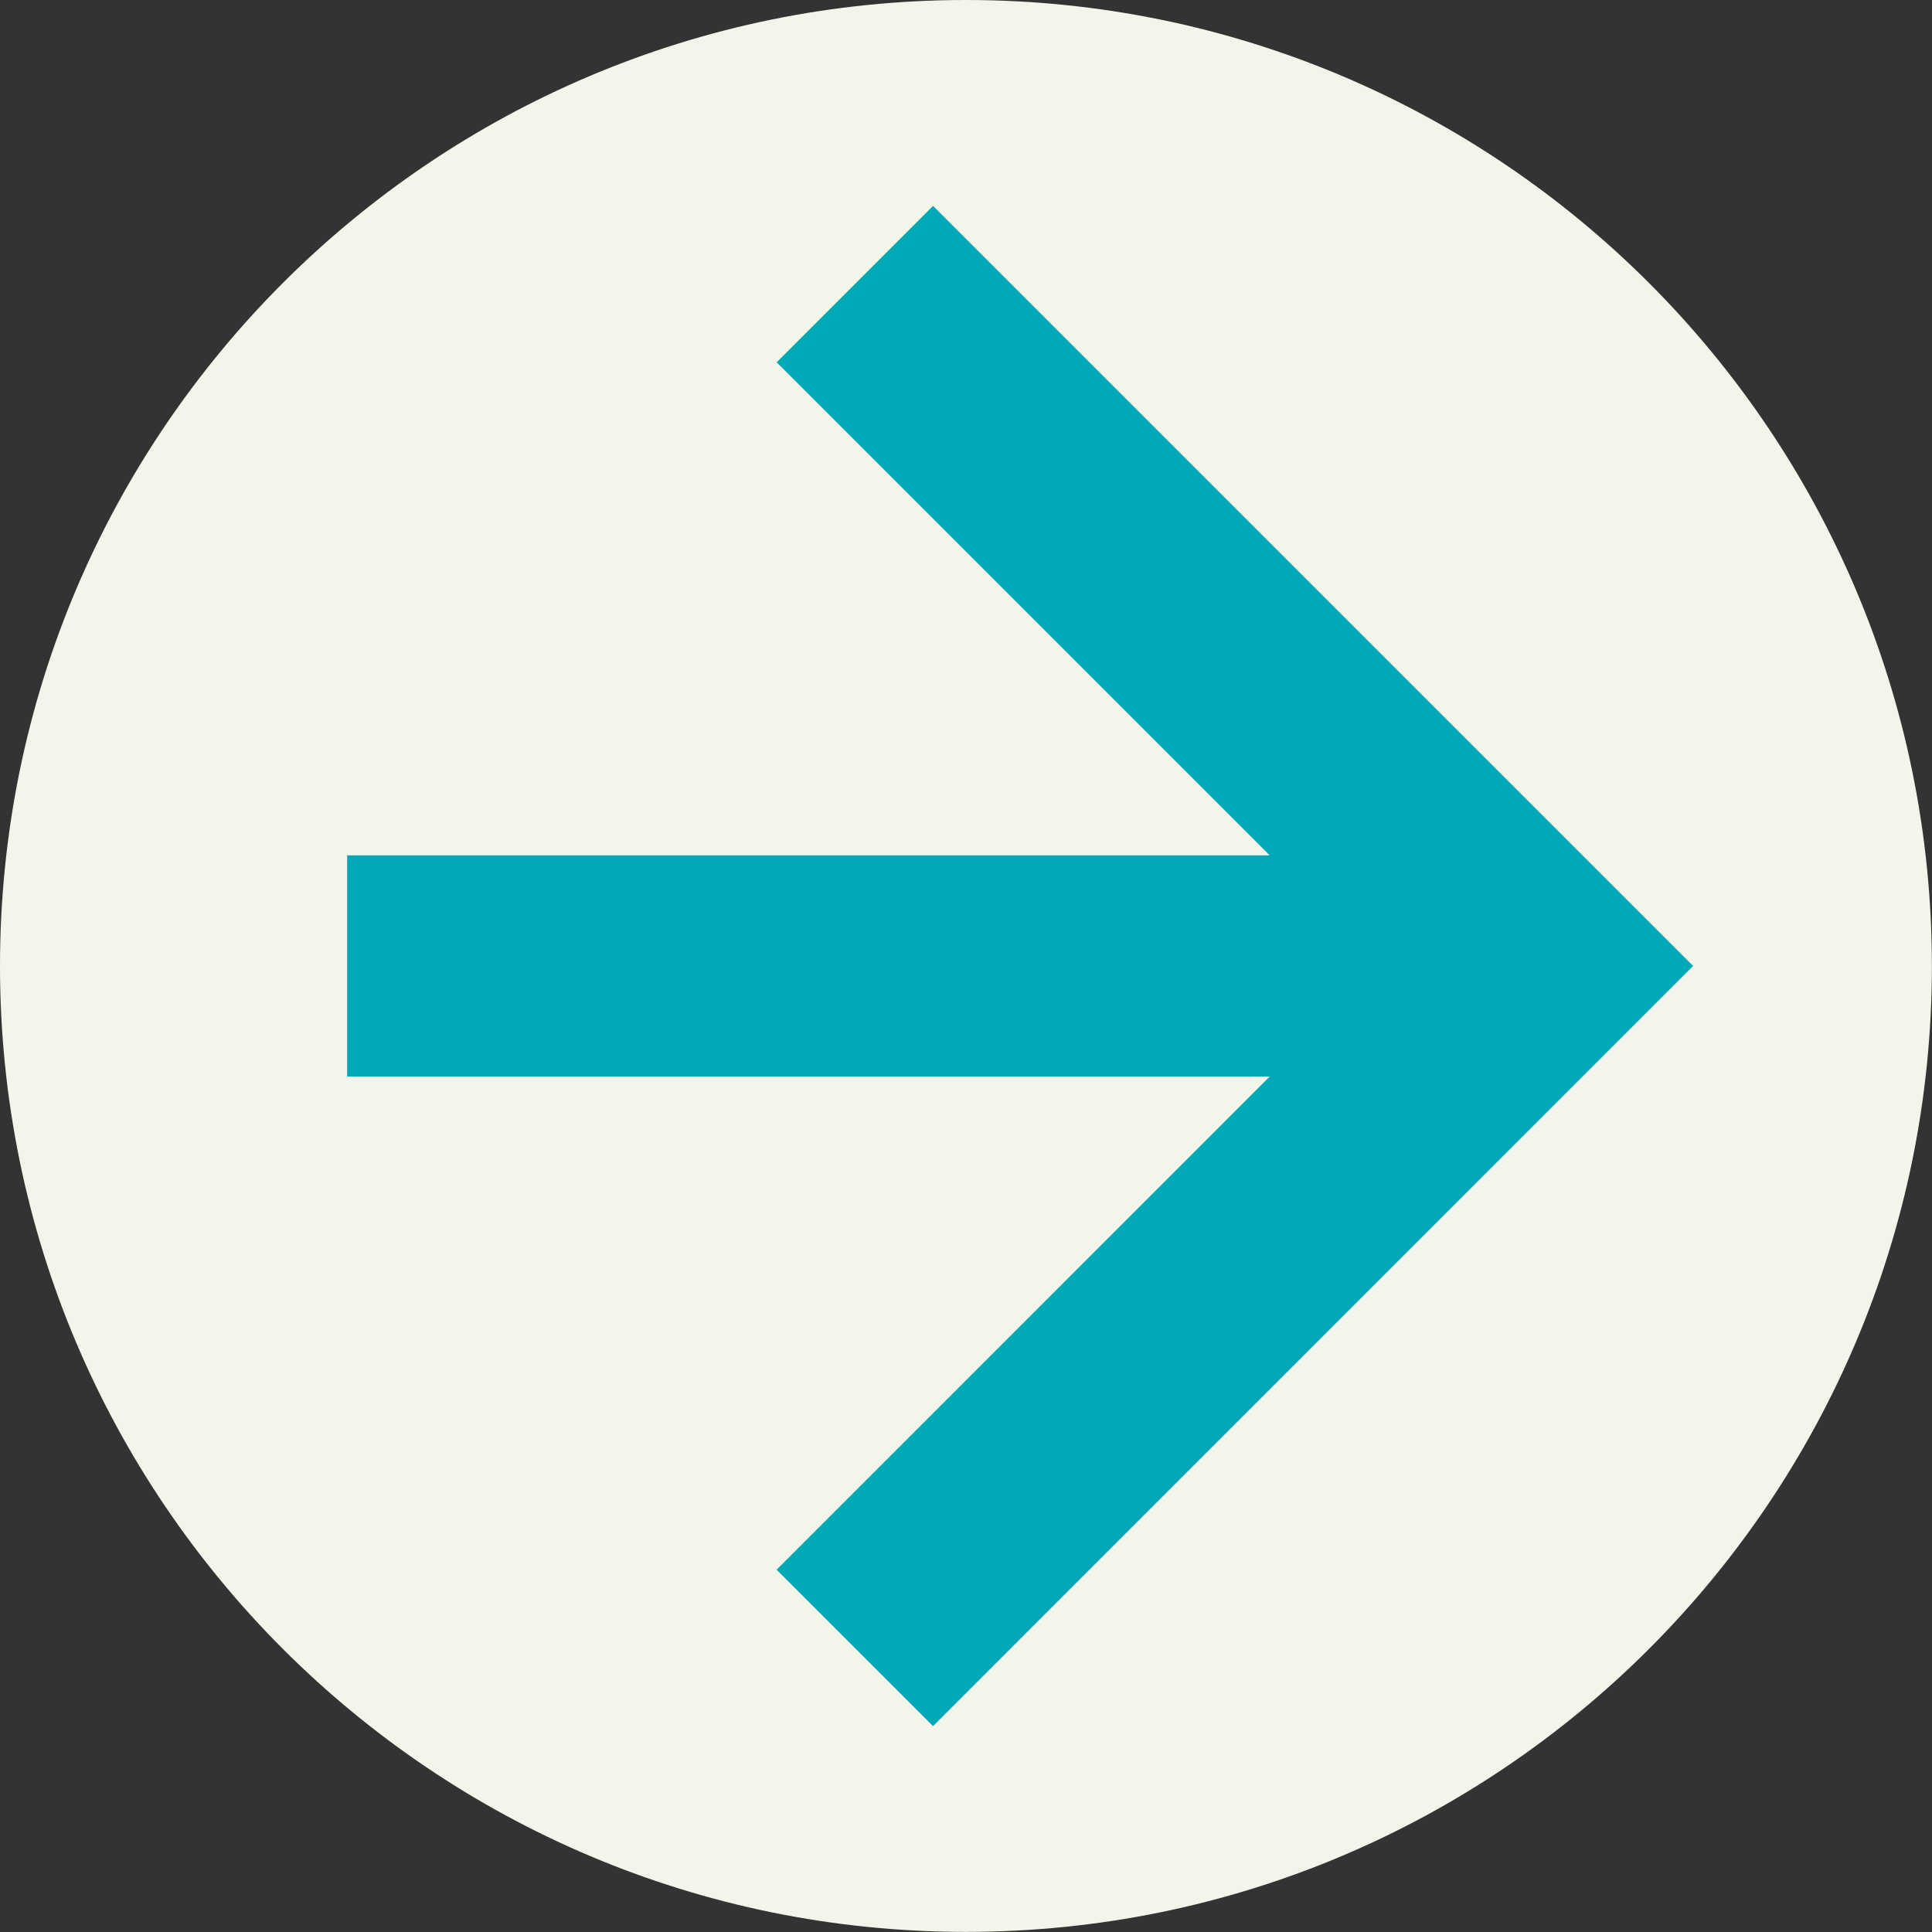
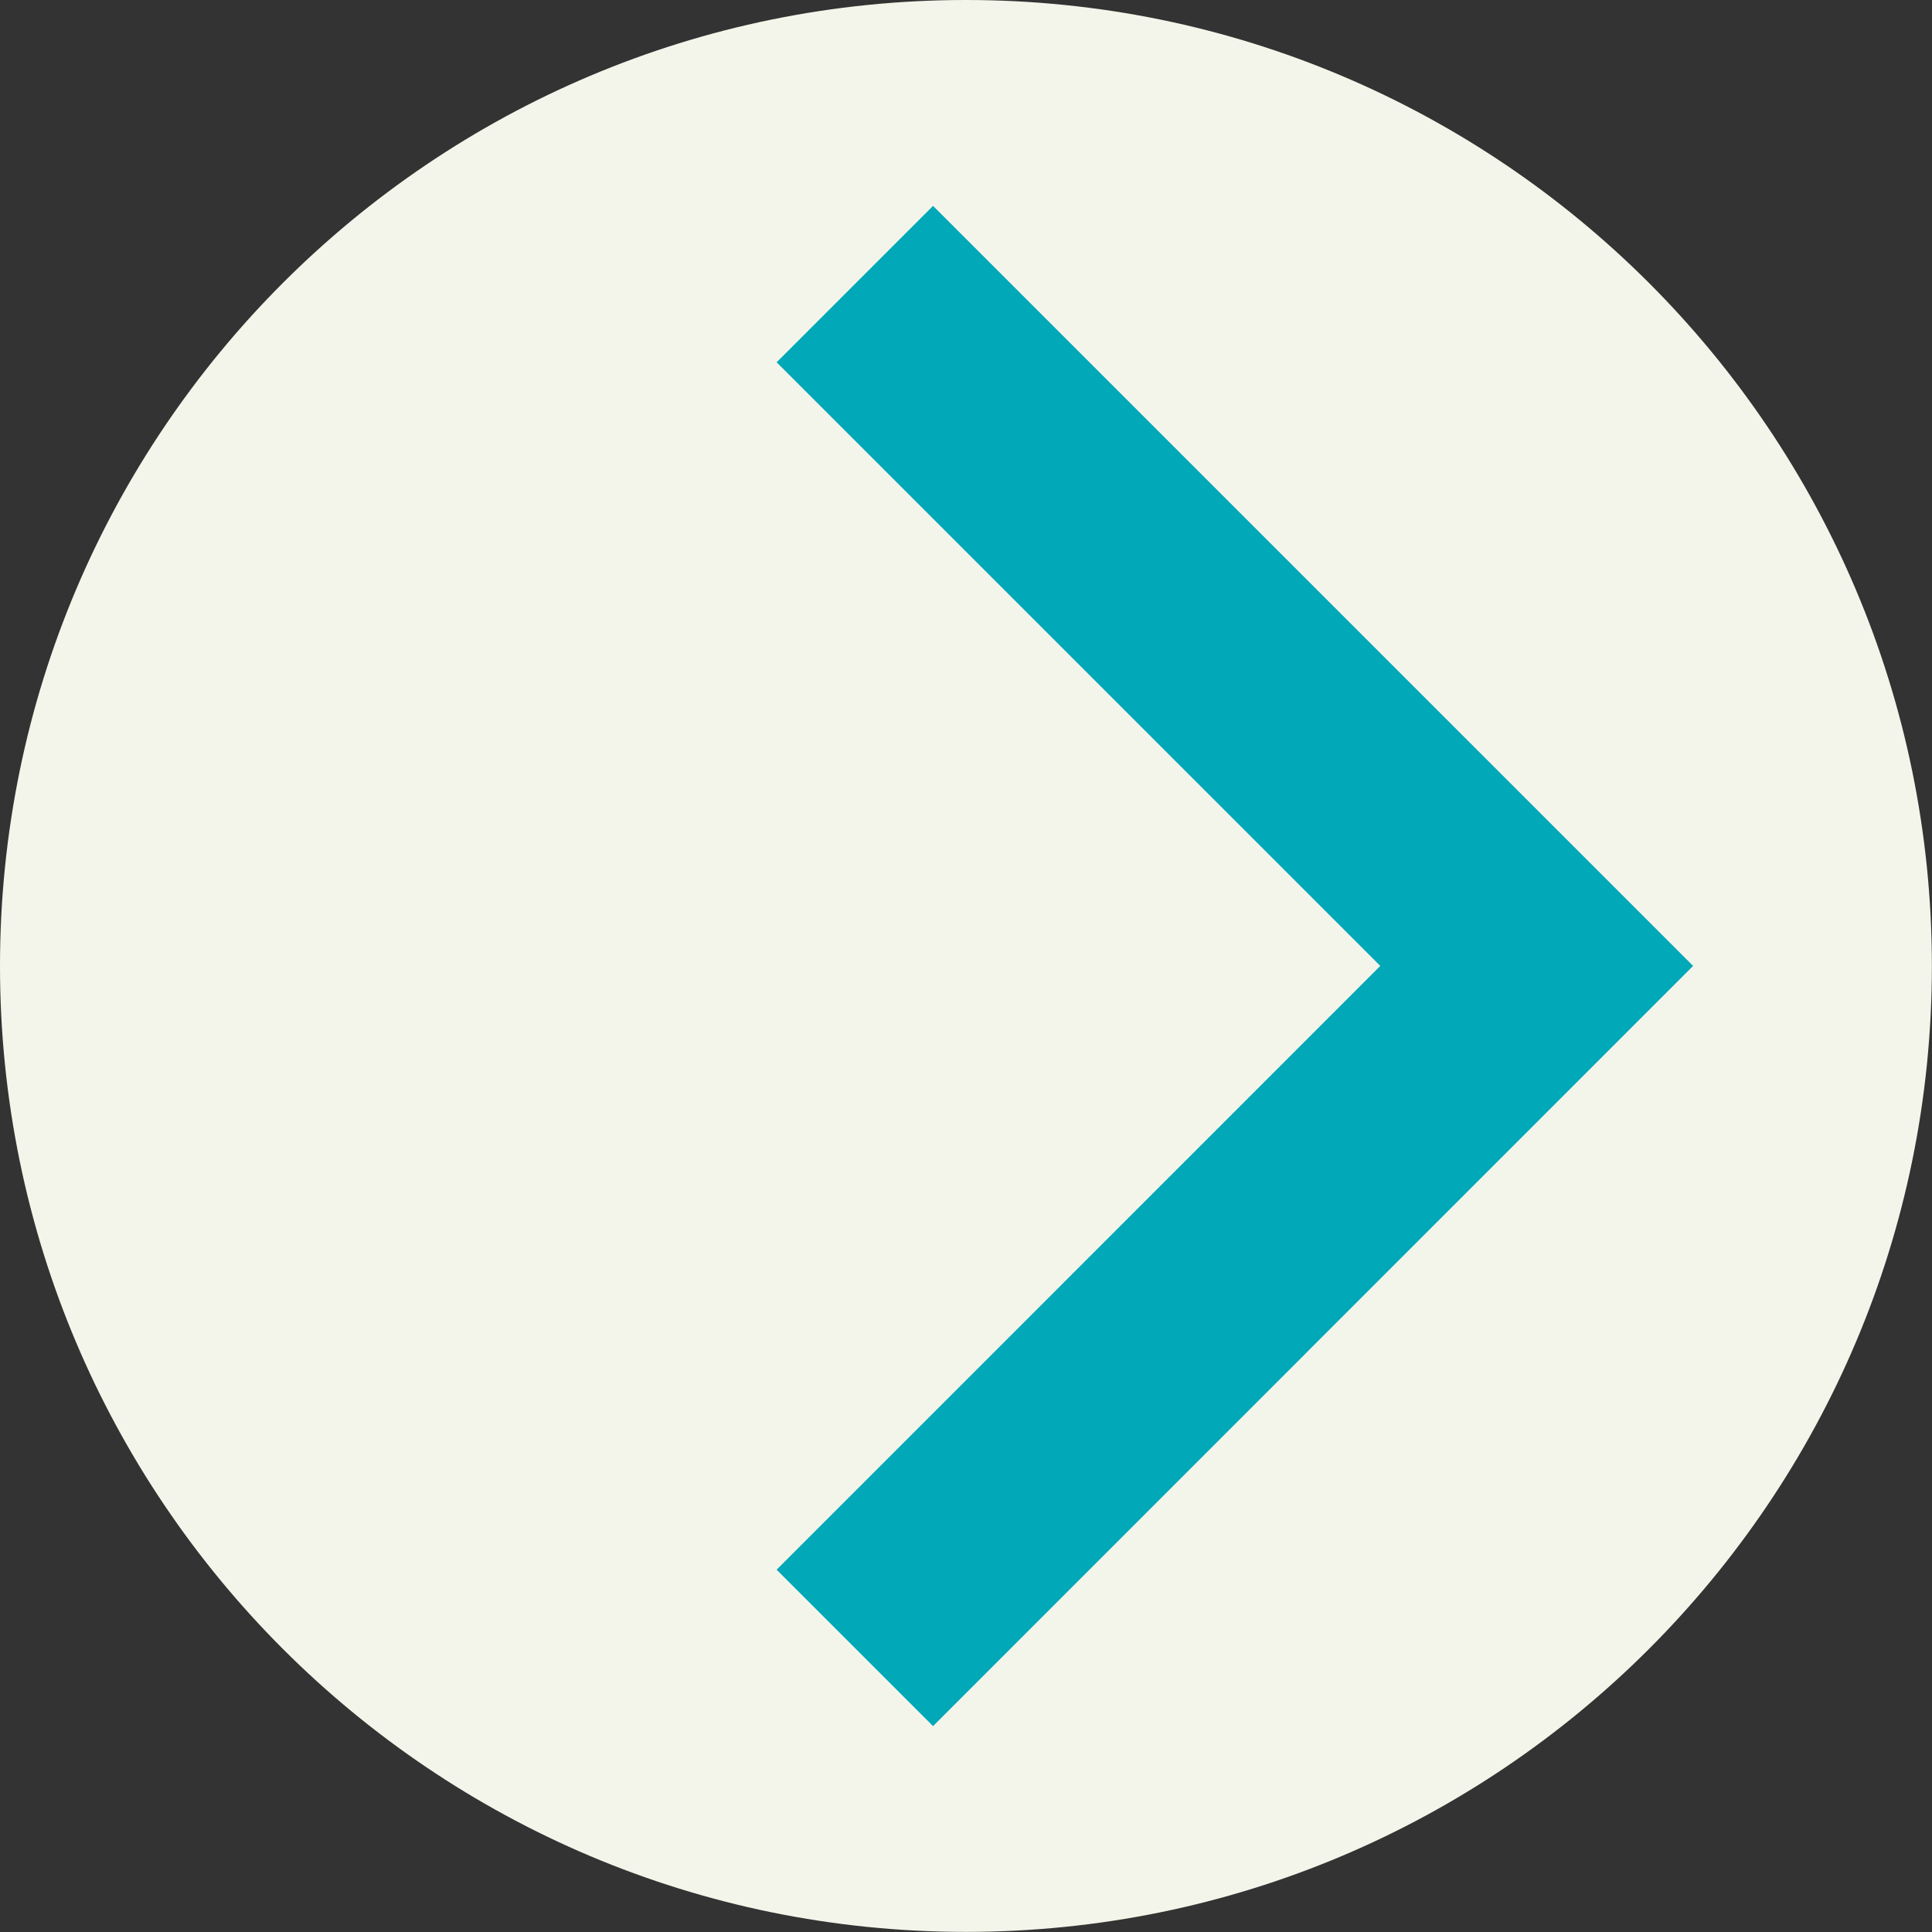
<svg xmlns="http://www.w3.org/2000/svg" width="84" height="84" viewBox="0 0 84 84" fill="none">
  <rect x="0" y="0" width="84" height="84" fill="#333333" stroke="none" />
  <path d="M41.998 83.995C65.192 83.995 83.995 65.192 83.995 41.998C83.995 18.803 65.192 0 41.998 0C18.803 0 0 18.803 0 41.998C0 65.192 18.803 83.995 41.998 83.995Z" fill="#F4F5EA" />
  <path d="M37.167 71.648L66.813 41.997L37.167 12.352" stroke="#00A8B8" stroke-width="9.618" stroke-miterlimit="10" />
-   <path d="M15.093 41.998H61.773" stroke="#00A8B8" stroke-width="9.618" stroke-miterlimit="10" />
</svg>